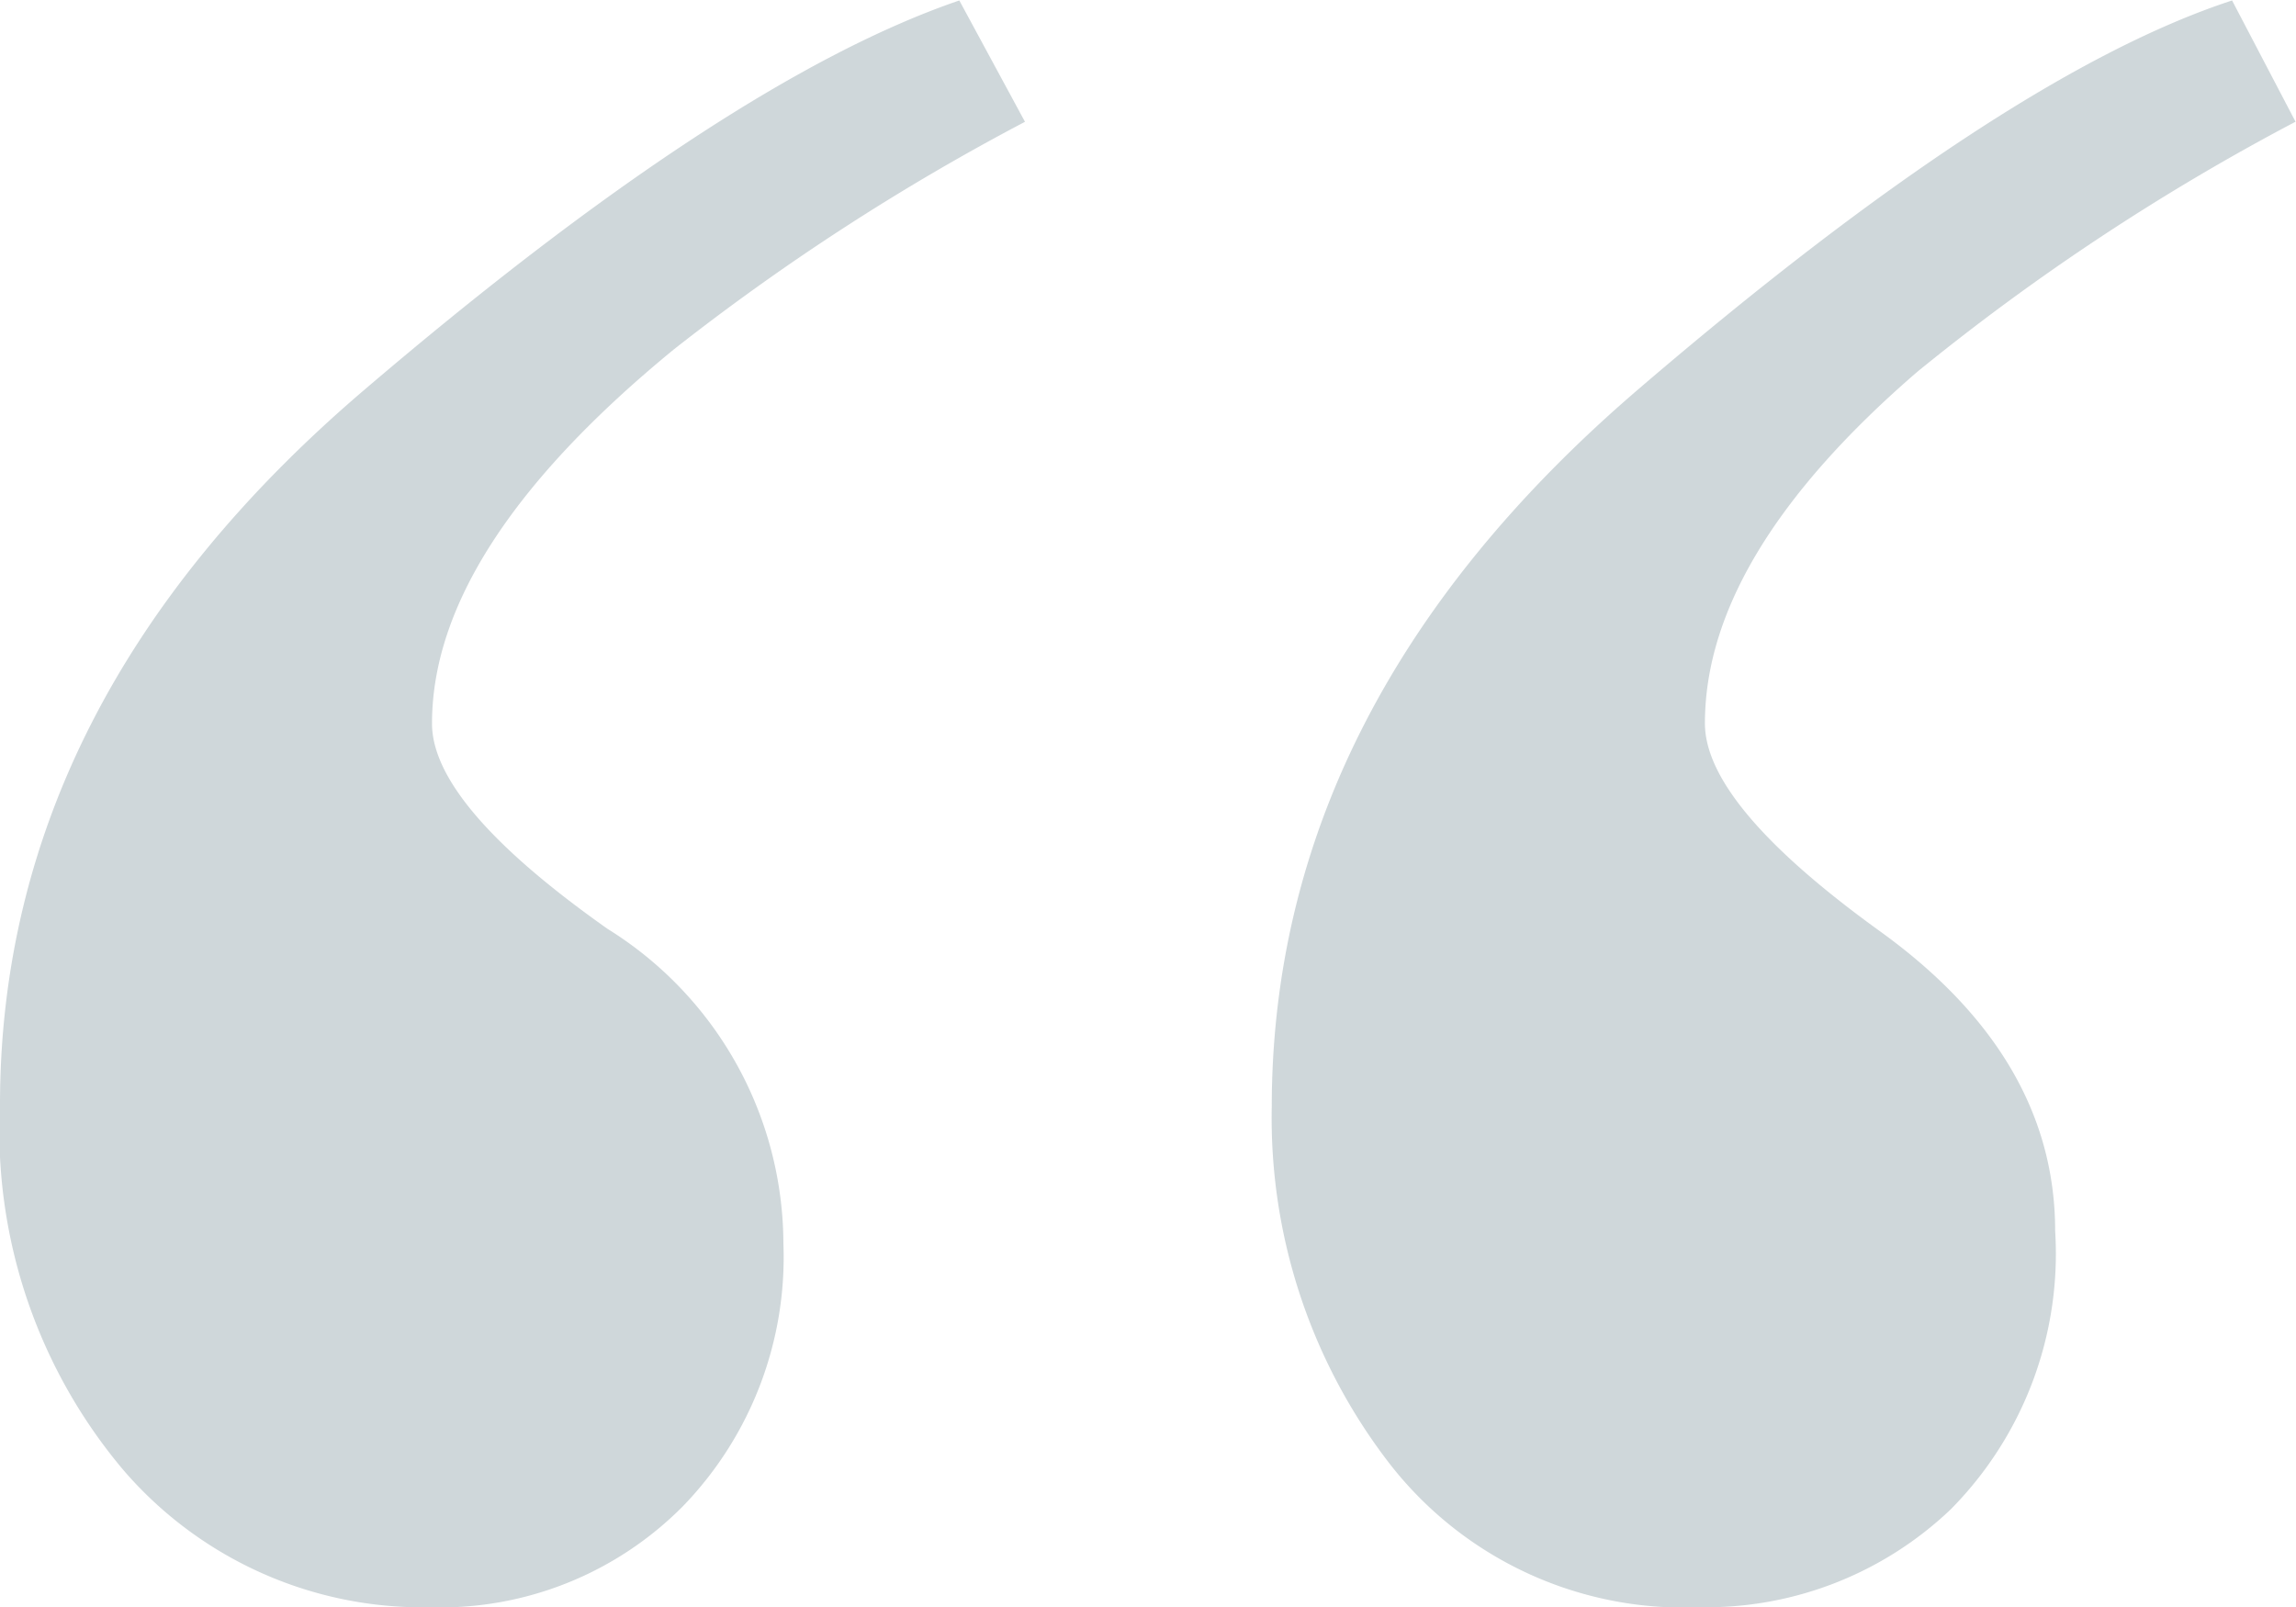
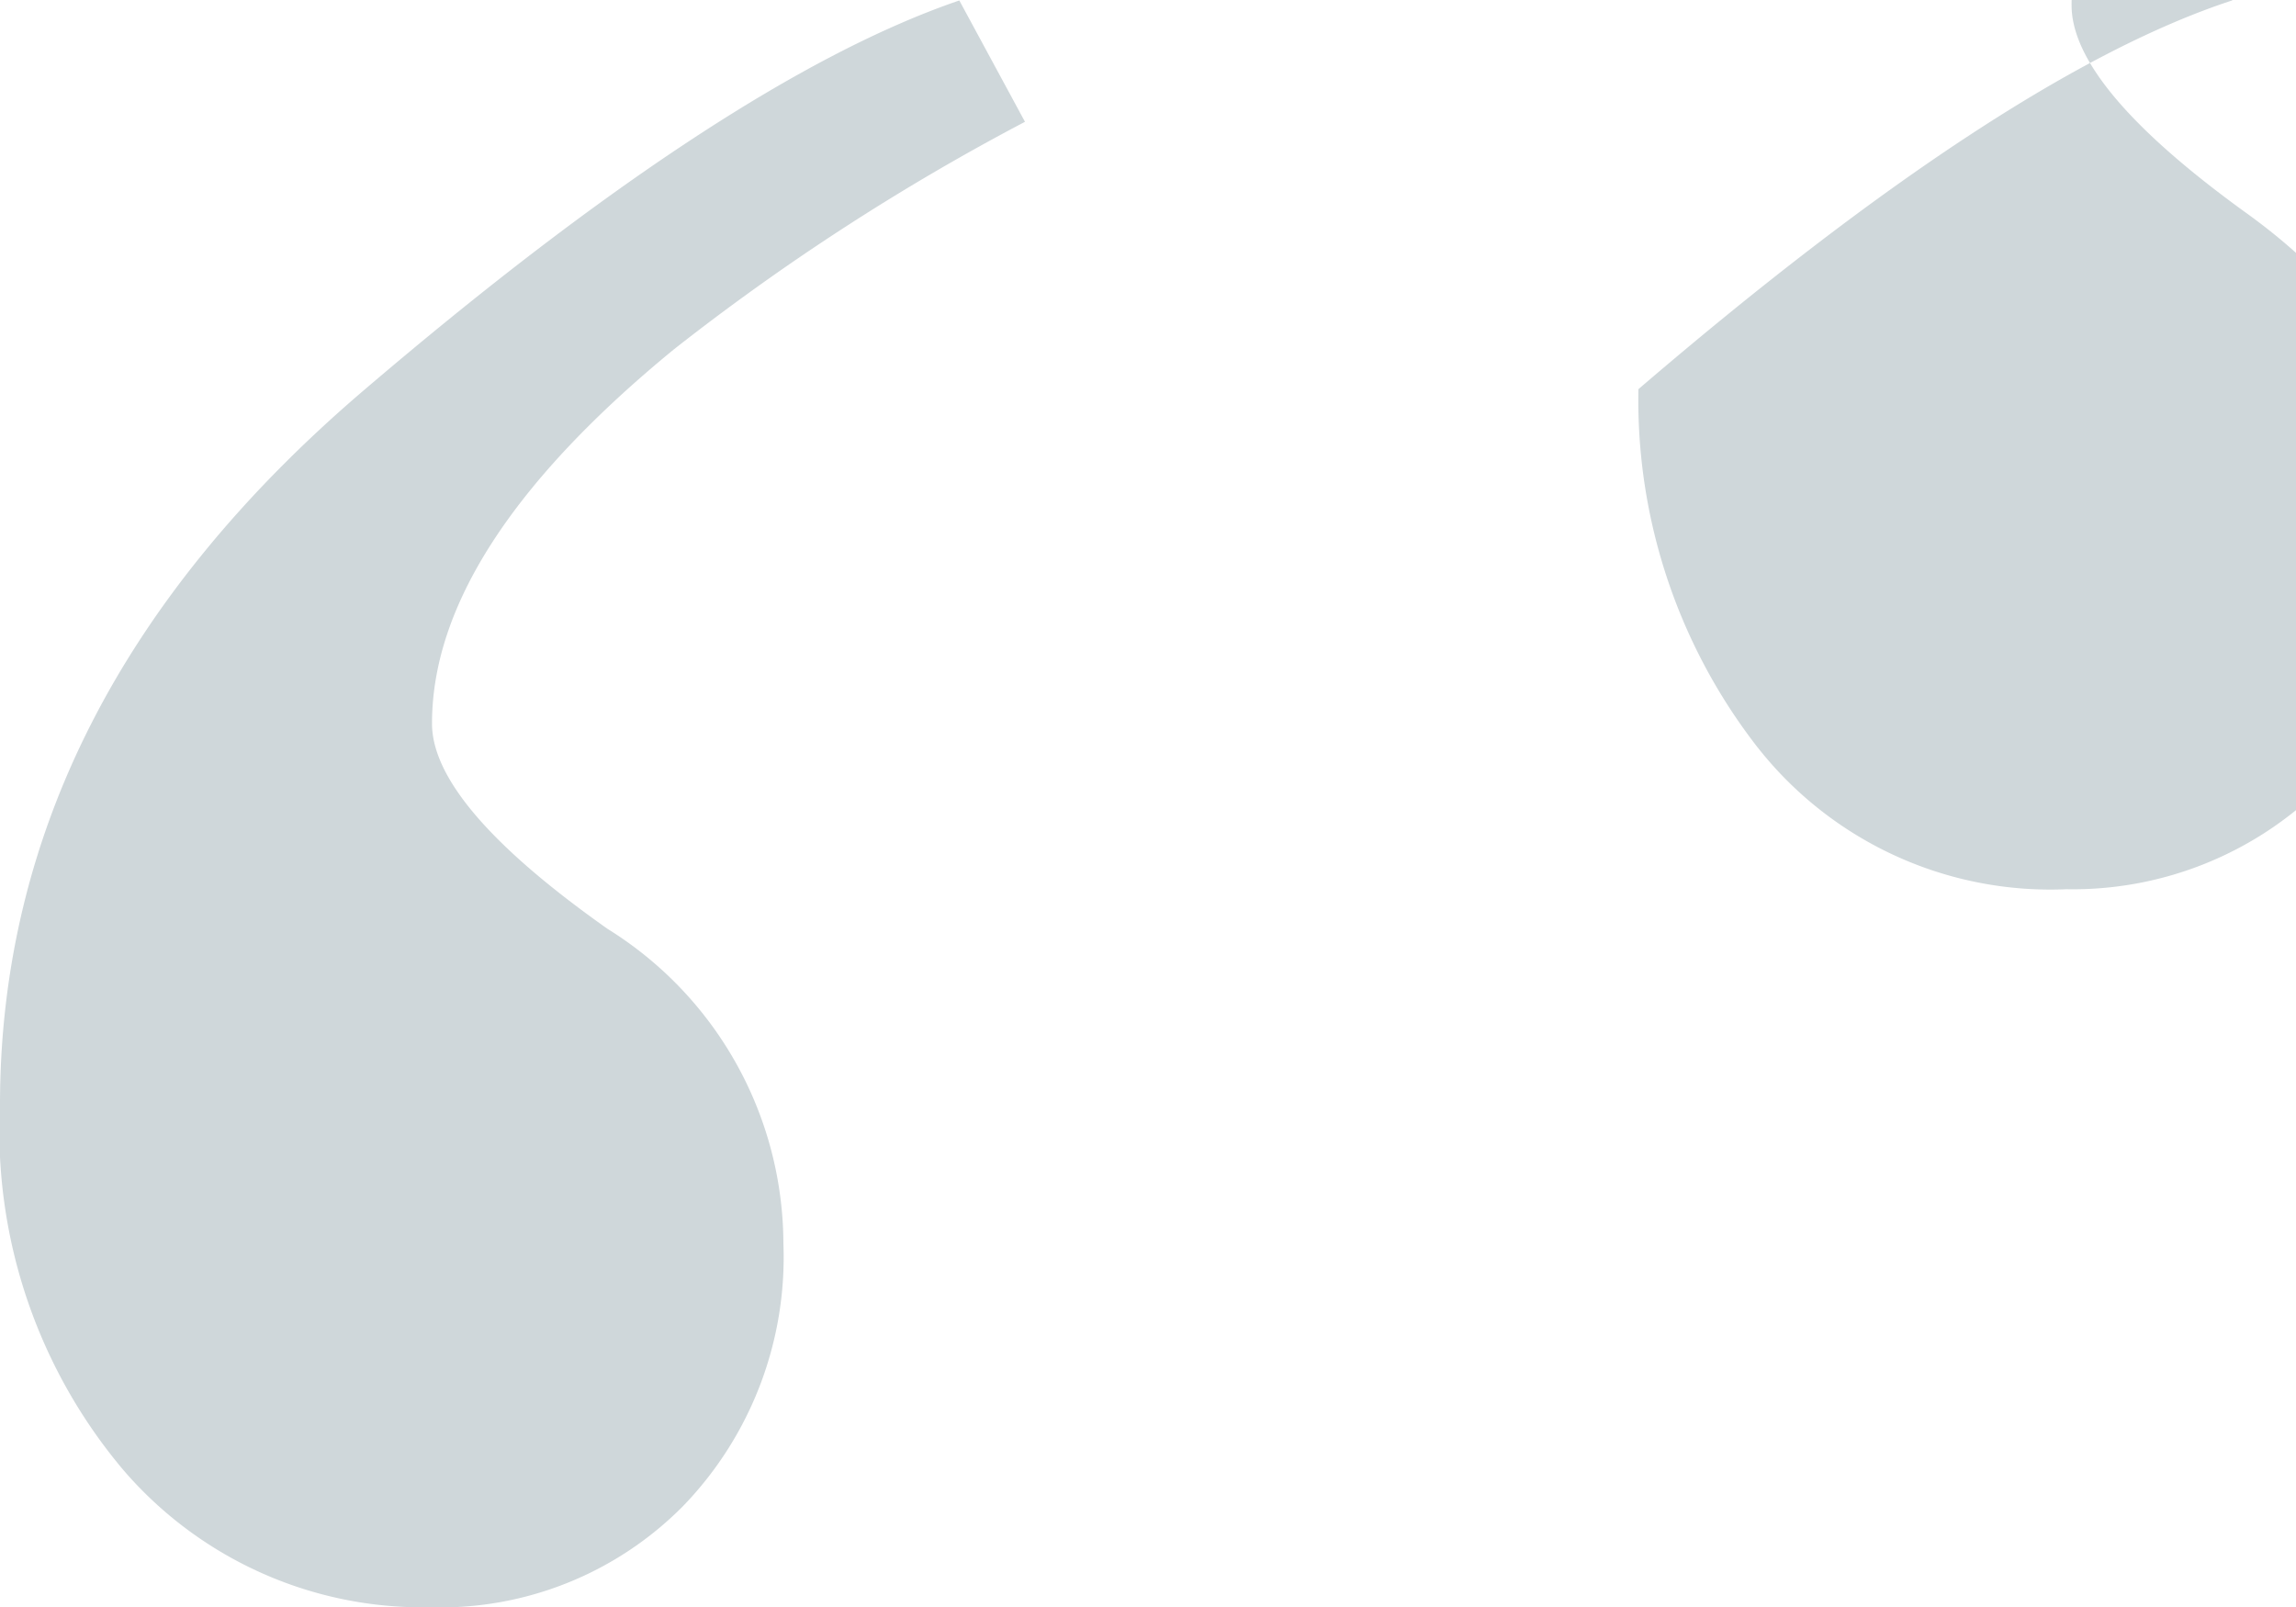
<svg xmlns="http://www.w3.org/2000/svg" width="40" height="28" viewBox="0 0 50 35">
  <defs>
    <style>
      .cls-1 {
        fill: #c3cdd0;
        fill-rule: evenodd;
        opacity: 0.8;
      }
    </style>
  </defs>
-   <path id="_" data-name="„" class="cls-1" d="M48.608,0.01Q43.664,1.628,35.68,8.476T27.695,24.114a12.313,12.313,0,0,0,2.464,7.63,8.112,8.112,0,0,0,6.861,3.261,7.719,7.719,0,0,0,5.458-2.129,7.911,7.911,0,0,0,2.277-6.067q0-3.774-3.813-6.525t-3.814-4.529q0-3.666,4.625-7.657a49.587,49.587,0,0,1,8.237-5.447Zm-27.717,0Q15.844,1.735,7.923,8.5T0,24.06a11.465,11.465,0,0,0,2.684,7.954,8.594,8.594,0,0,0,6.669,2.992,7.438,7.438,0,0,0,5.528-2.21,7.8,7.8,0,0,0,2.179-5.716,8.093,8.093,0,0,0-3.827-6.848q-3.826-2.7-3.825-4.475,0-3.828,5.261-8.143a50.025,50.025,0,0,1,7.652-4.961Z" />
+   <path id="_" data-name="„" class="cls-1" d="M48.608,0.01Q43.664,1.628,35.68,8.476a12.313,12.313,0,0,0,2.464,7.63,8.112,8.112,0,0,0,6.861,3.261,7.719,7.719,0,0,0,5.458-2.129,7.911,7.911,0,0,0,2.277-6.067q0-3.774-3.813-6.525t-3.814-4.529q0-3.666,4.625-7.657a49.587,49.587,0,0,1,8.237-5.447Zm-27.717,0Q15.844,1.735,7.923,8.5T0,24.06a11.465,11.465,0,0,0,2.684,7.954,8.594,8.594,0,0,0,6.669,2.992,7.438,7.438,0,0,0,5.528-2.21,7.8,7.8,0,0,0,2.179-5.716,8.093,8.093,0,0,0-3.827-6.848q-3.826-2.7-3.825-4.475,0-3.828,5.261-8.143a50.025,50.025,0,0,1,7.652-4.961Z" />
</svg>